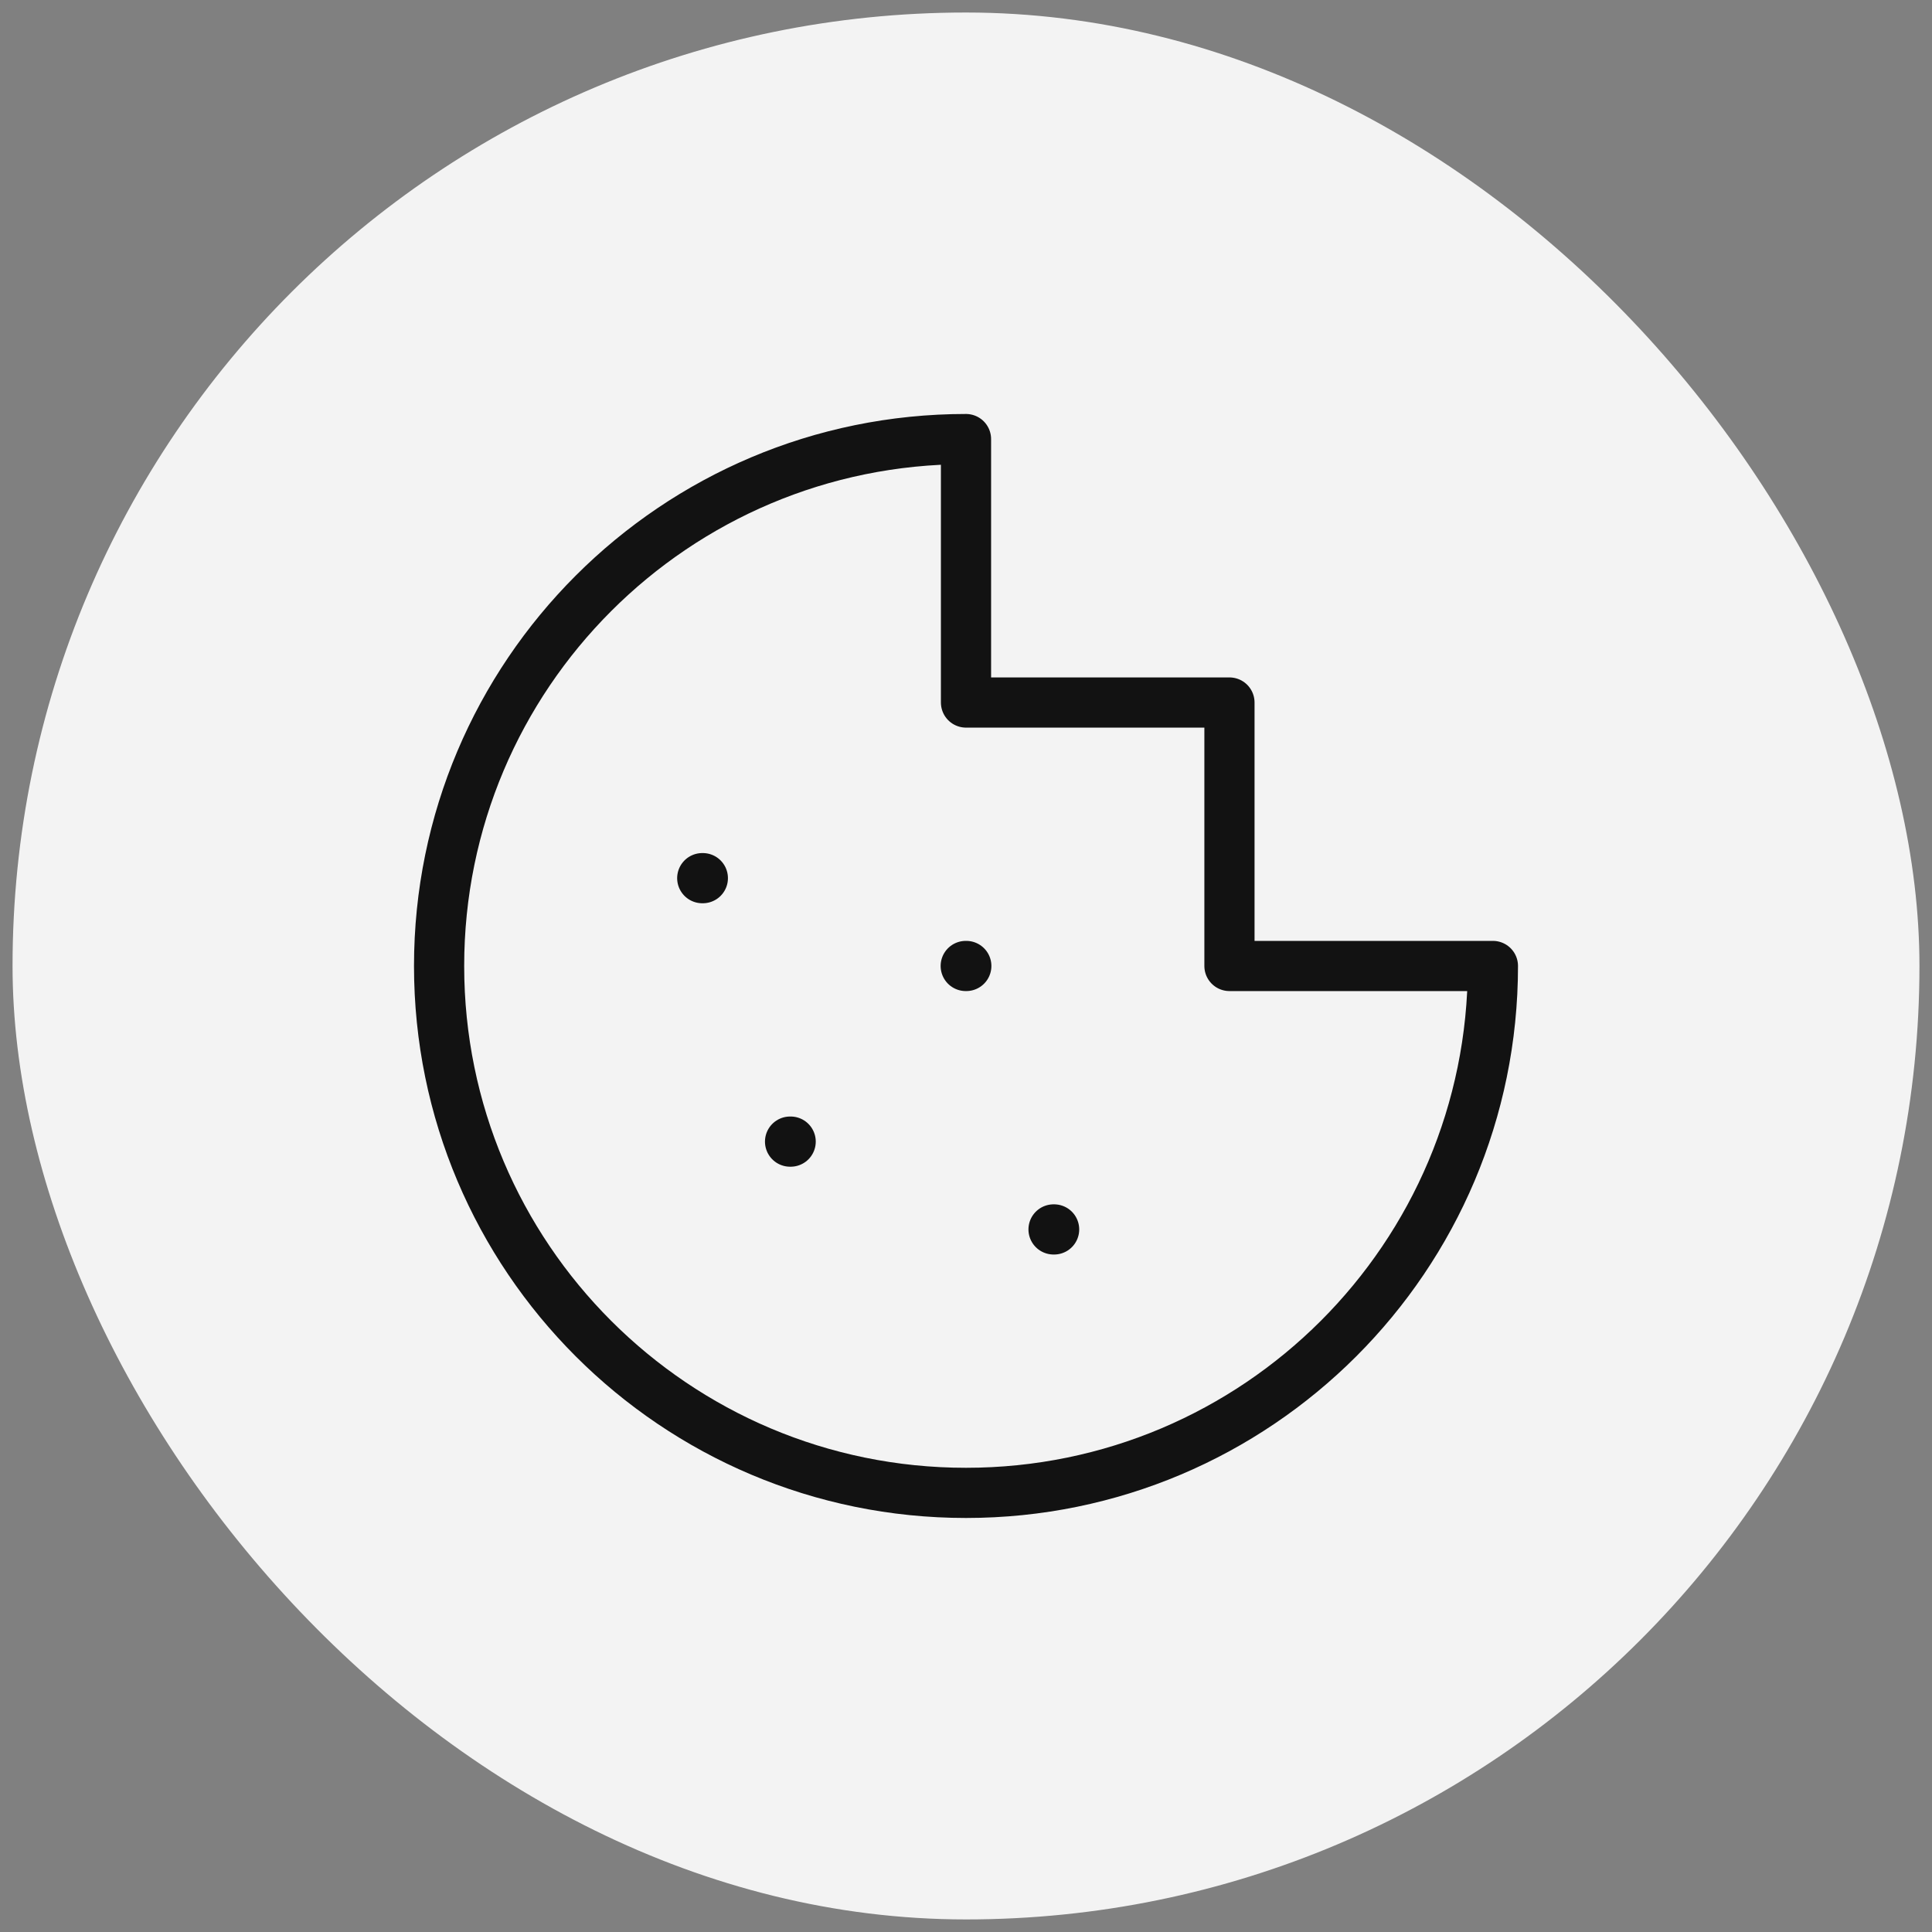
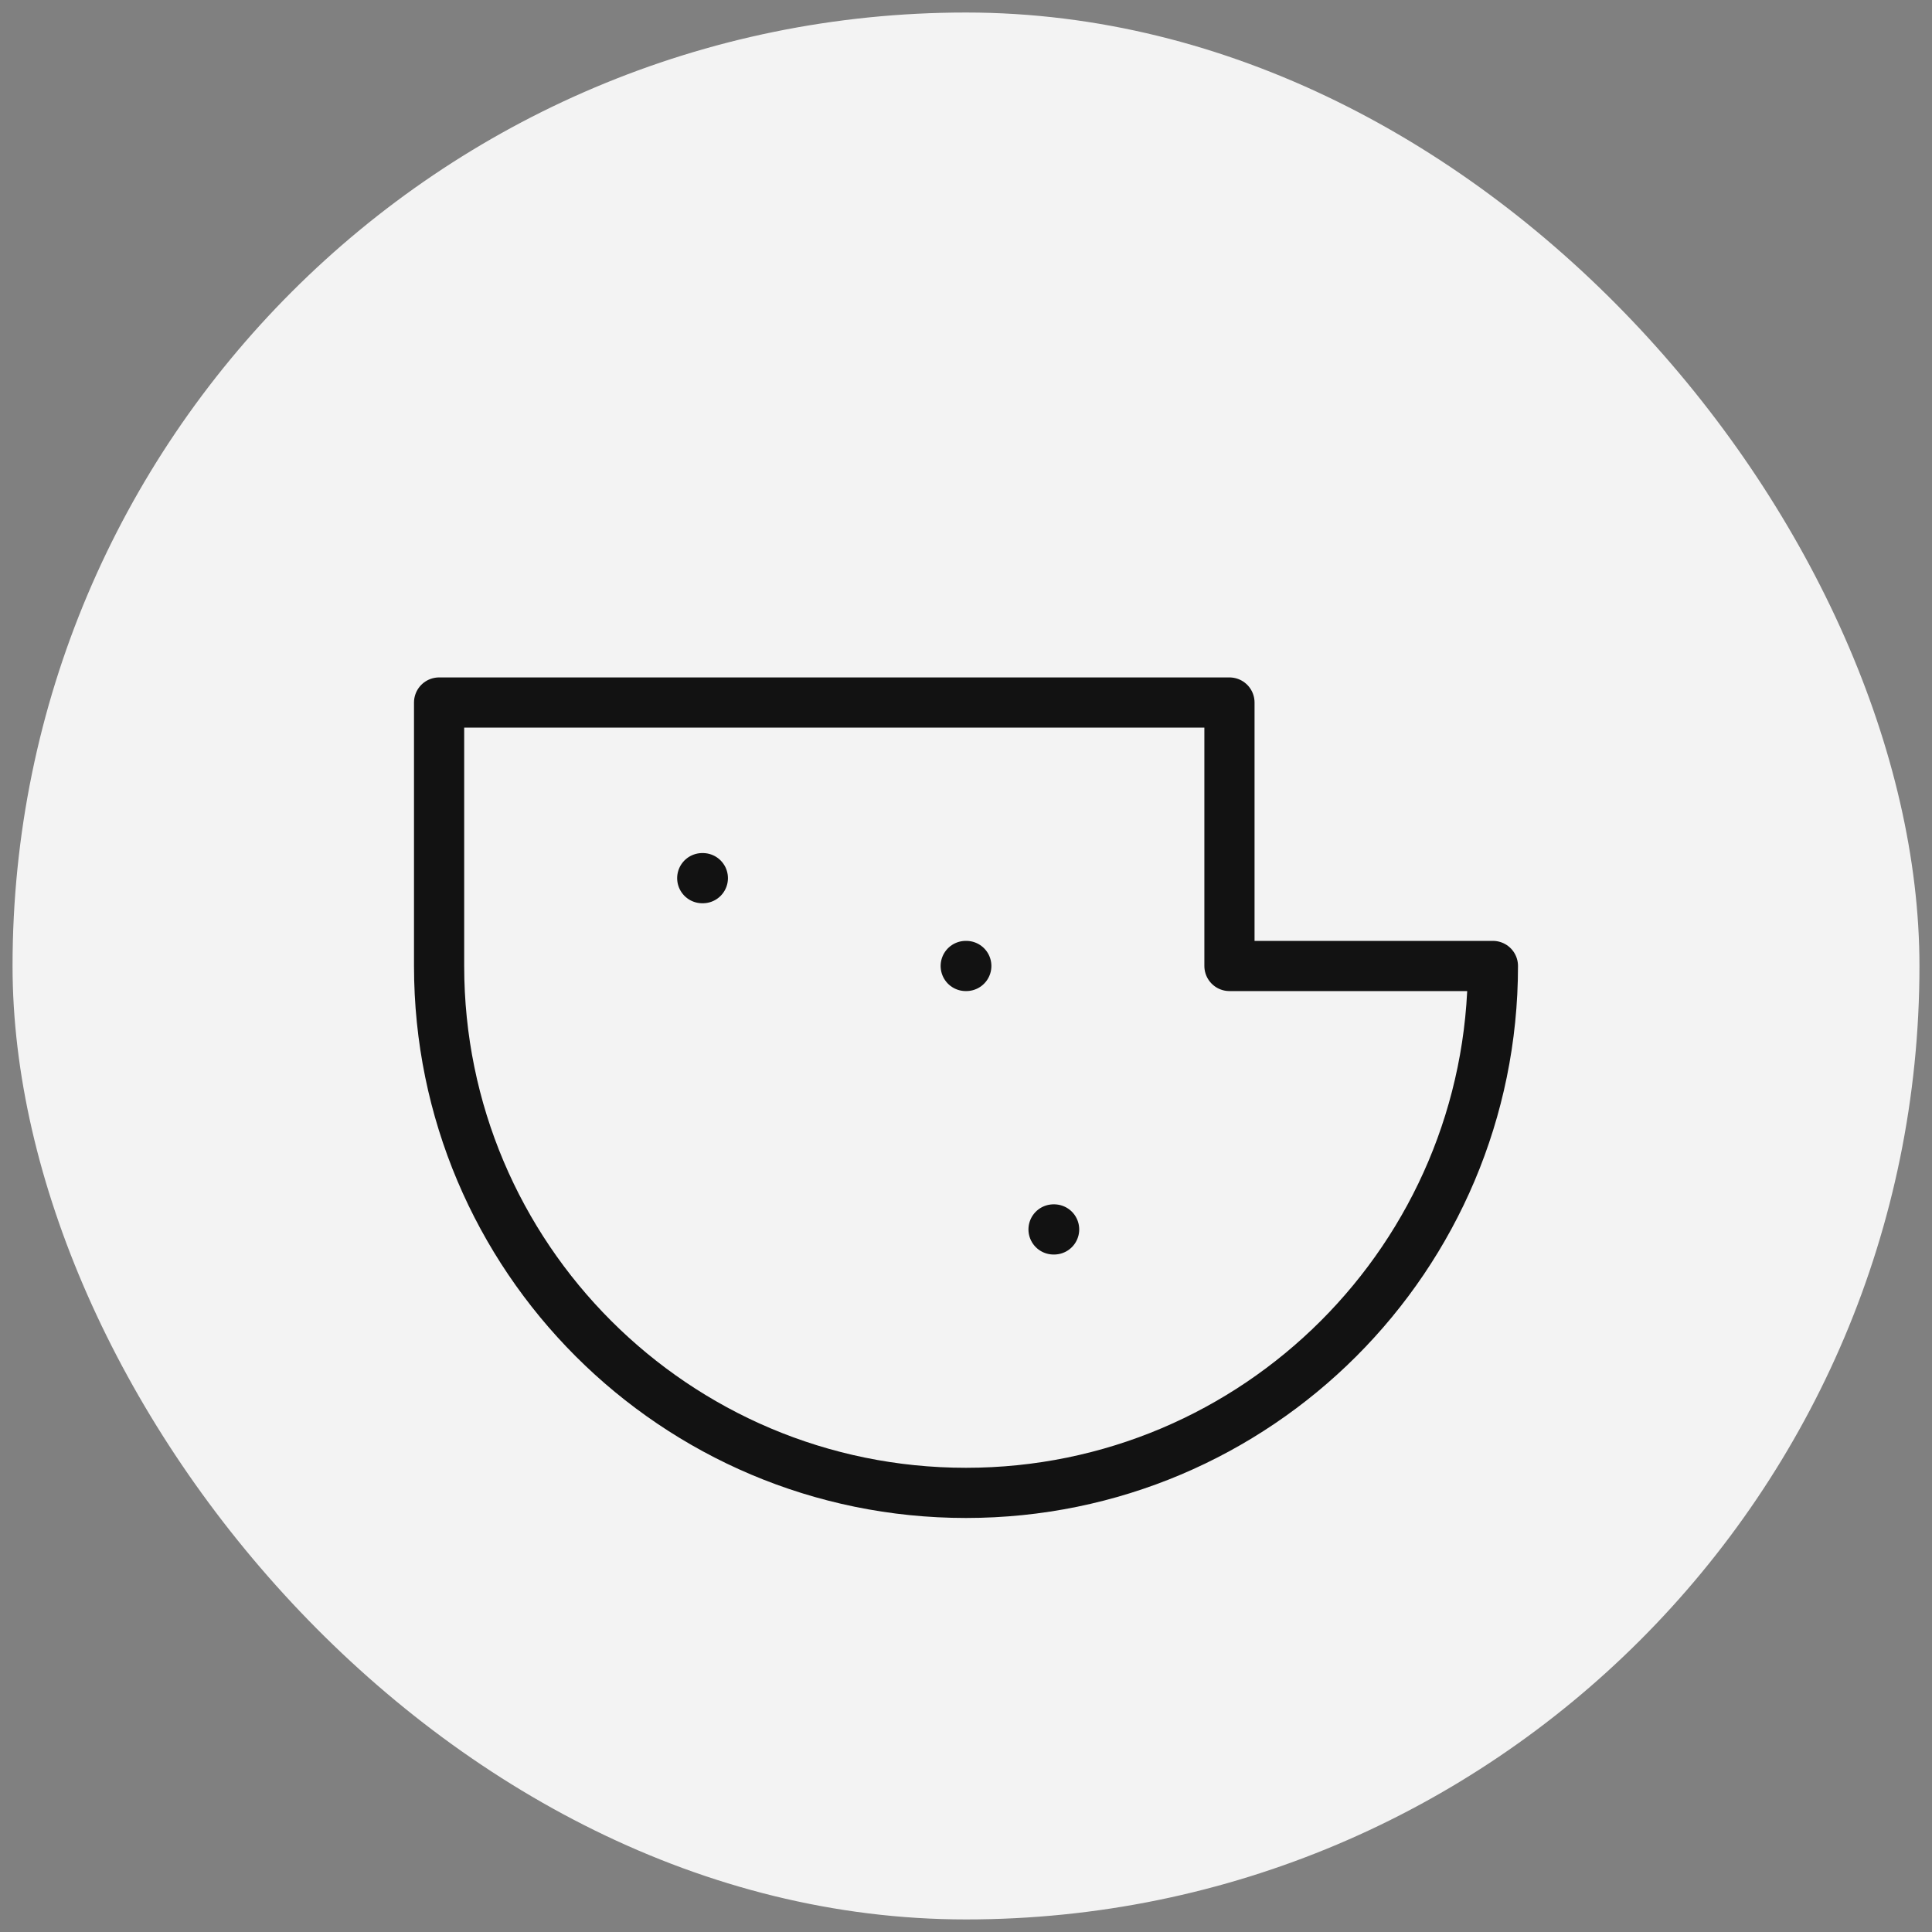
<svg xmlns="http://www.w3.org/2000/svg" width="77" height="77" viewBox="0 0 77 77" fill="none">
  <rect x="0" y="0" width="77" height="77" fill="#808080" stroke="none" />
  <rect x="0.5" y="0.499" width="76" height="76" rx="38" fill="#F3F3F3" />
-   <path fill-rule="evenodd" clip-rule="evenodd" d="M49 27.999V38.499H59.5C59.5 50.097 50.098 59.499 38.5 59.499C26.902 59.499 17.5 50.097 17.5 38.499C17.5 26.901 26.902 17.499 38.5 17.499V27.999H49Z" stroke="#121212" stroke-width="2" stroke-linecap="round" stroke-linejoin="round" />
+   <path fill-rule="evenodd" clip-rule="evenodd" d="M49 27.999V38.499H59.5C59.5 50.097 50.098 59.499 38.5 59.499C26.902 59.499 17.5 50.097 17.5 38.499V27.999H49Z" stroke="#121212" stroke-width="2" stroke-linecap="round" stroke-linejoin="round" />
  <path d="M38.5 38.499H38.512H38.5H38.489H38.5" stroke="#121212" stroke-width="2" stroke-linecap="round" stroke-linejoin="round" />
-   <path d="M31.5 45.499H31.512L31.5 45.499H31.488H31.5" stroke="#121212" stroke-width="2" stroke-linecap="round" stroke-linejoin="round" />
  <path d="M42 48.999L42.012 48.999L42 48.999L41.989 48.999L42 48.999" stroke="#121212" stroke-width="2" stroke-linecap="round" stroke-linejoin="round" />
  <path d="M28 34.999H28.012H28H27.988H28" stroke="#121212" stroke-width="2" stroke-linecap="round" stroke-linejoin="round" />
</svg>